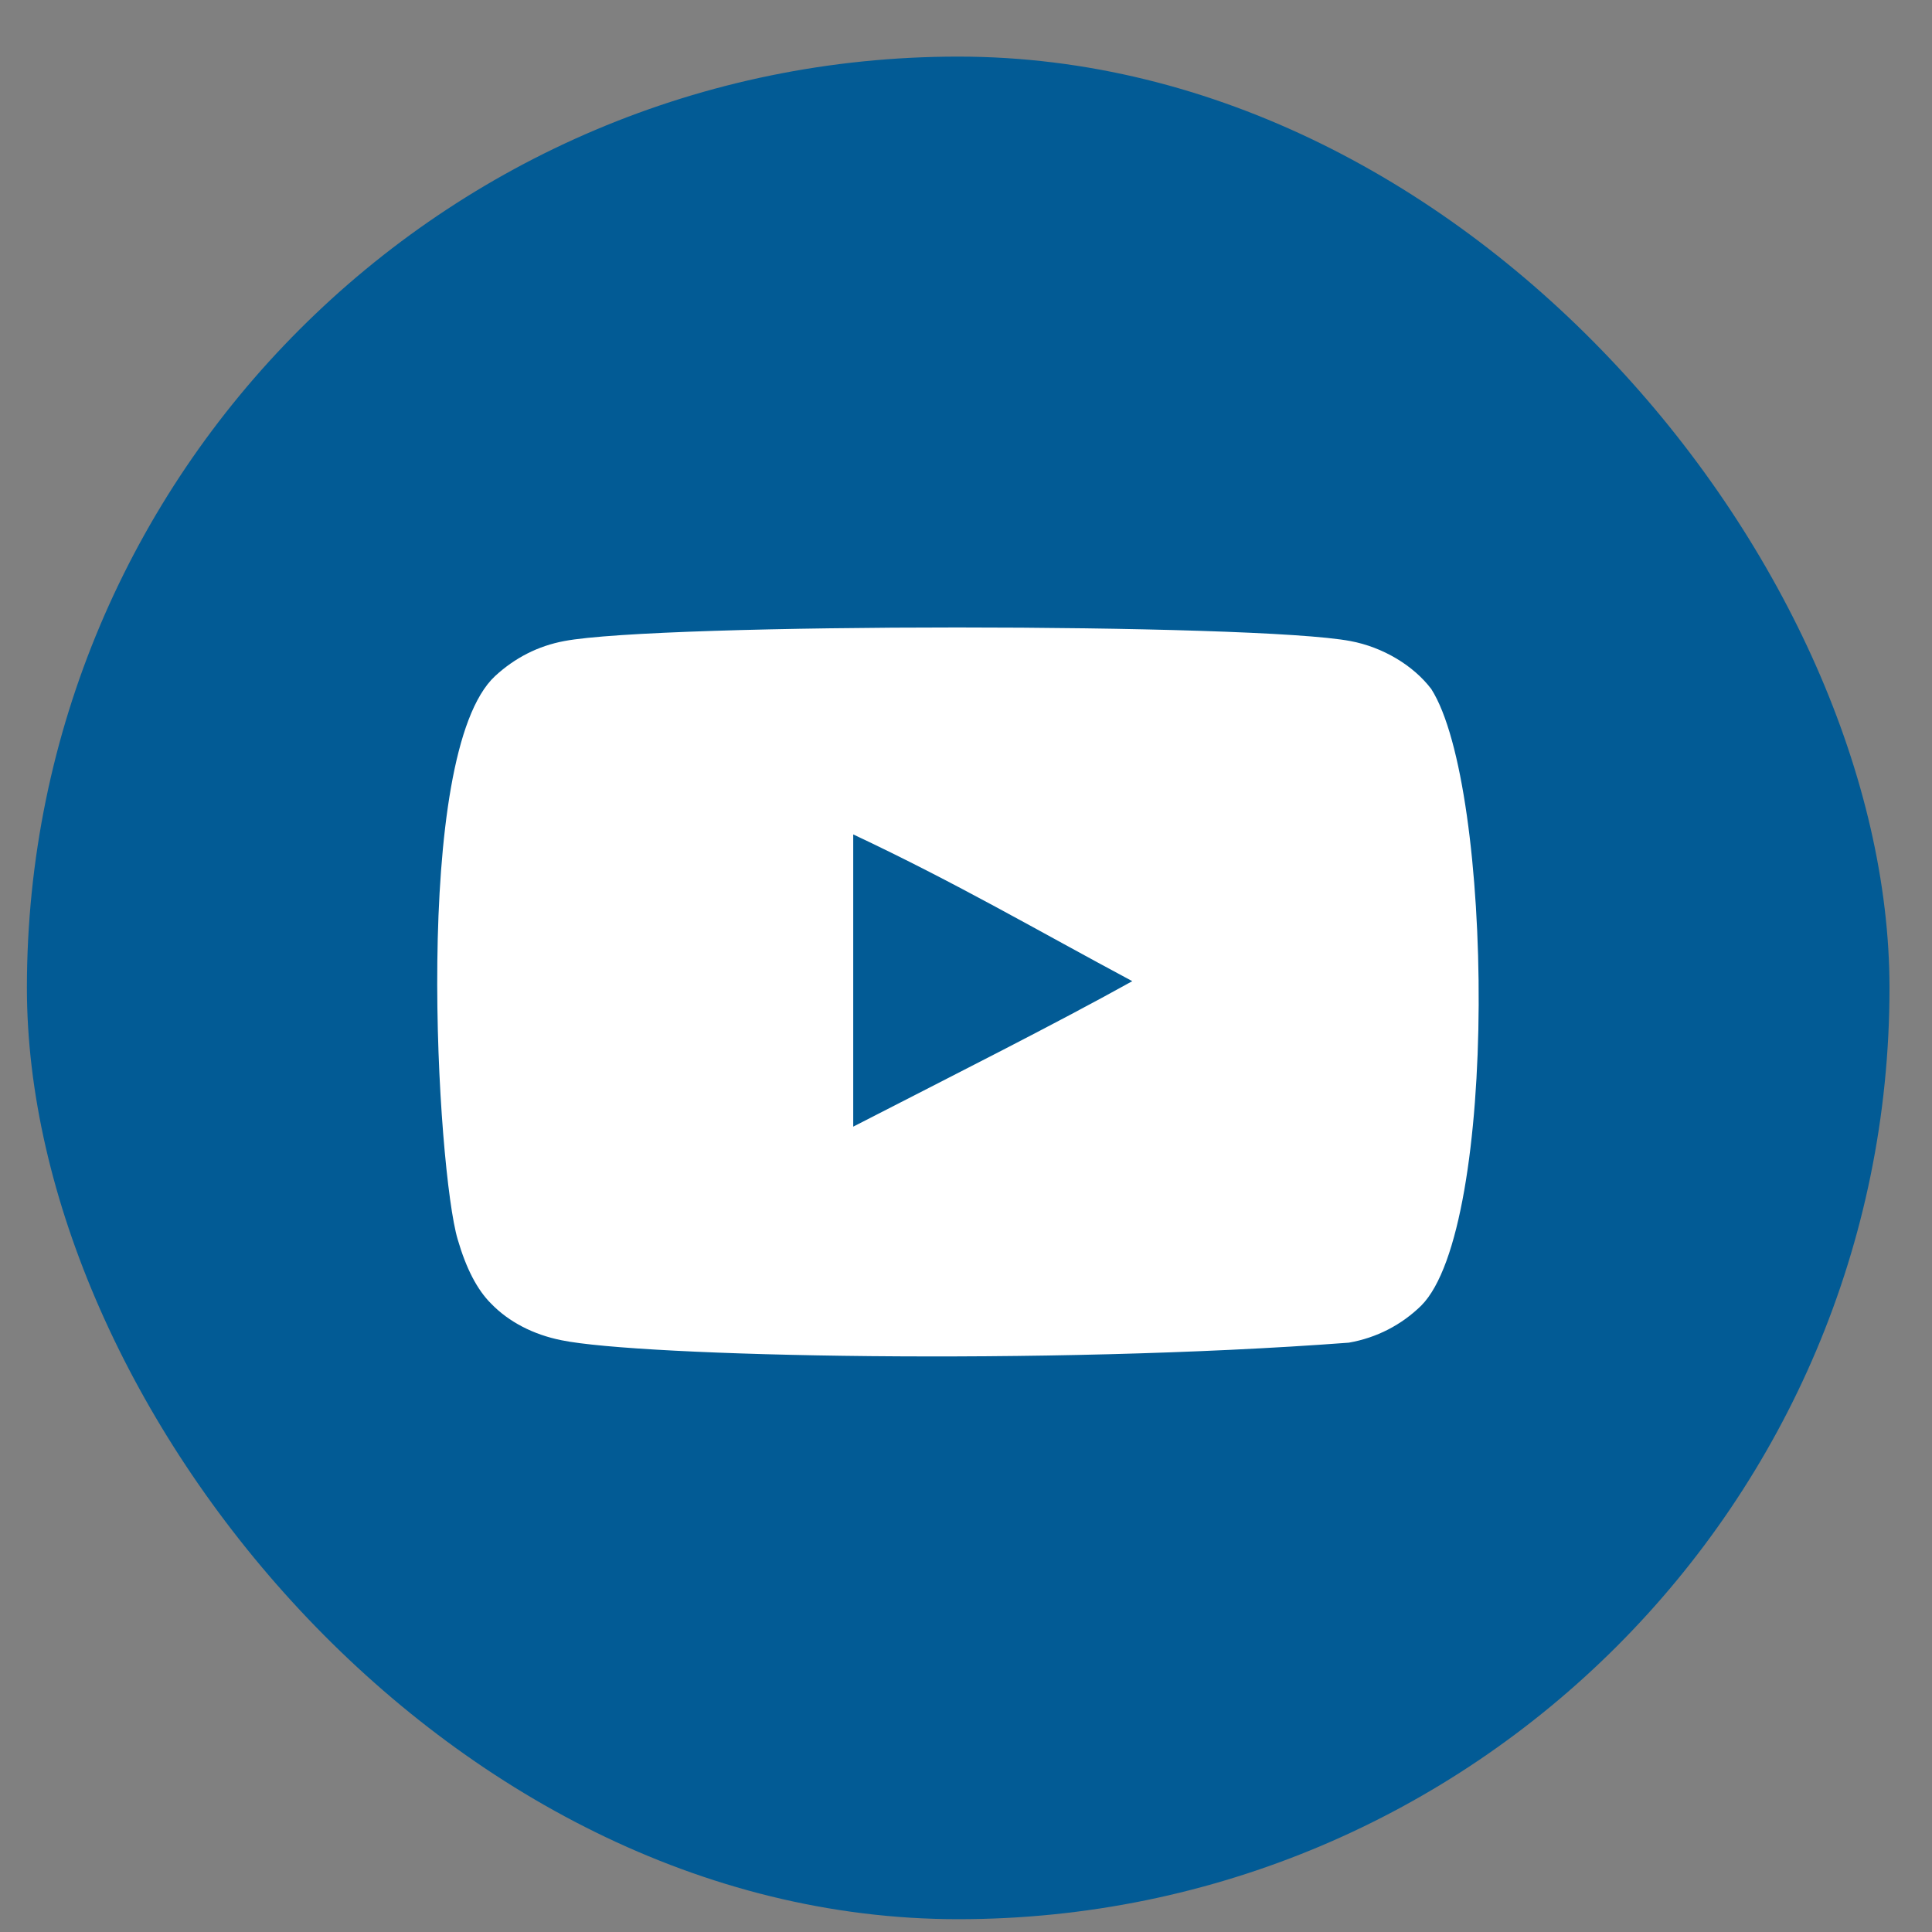
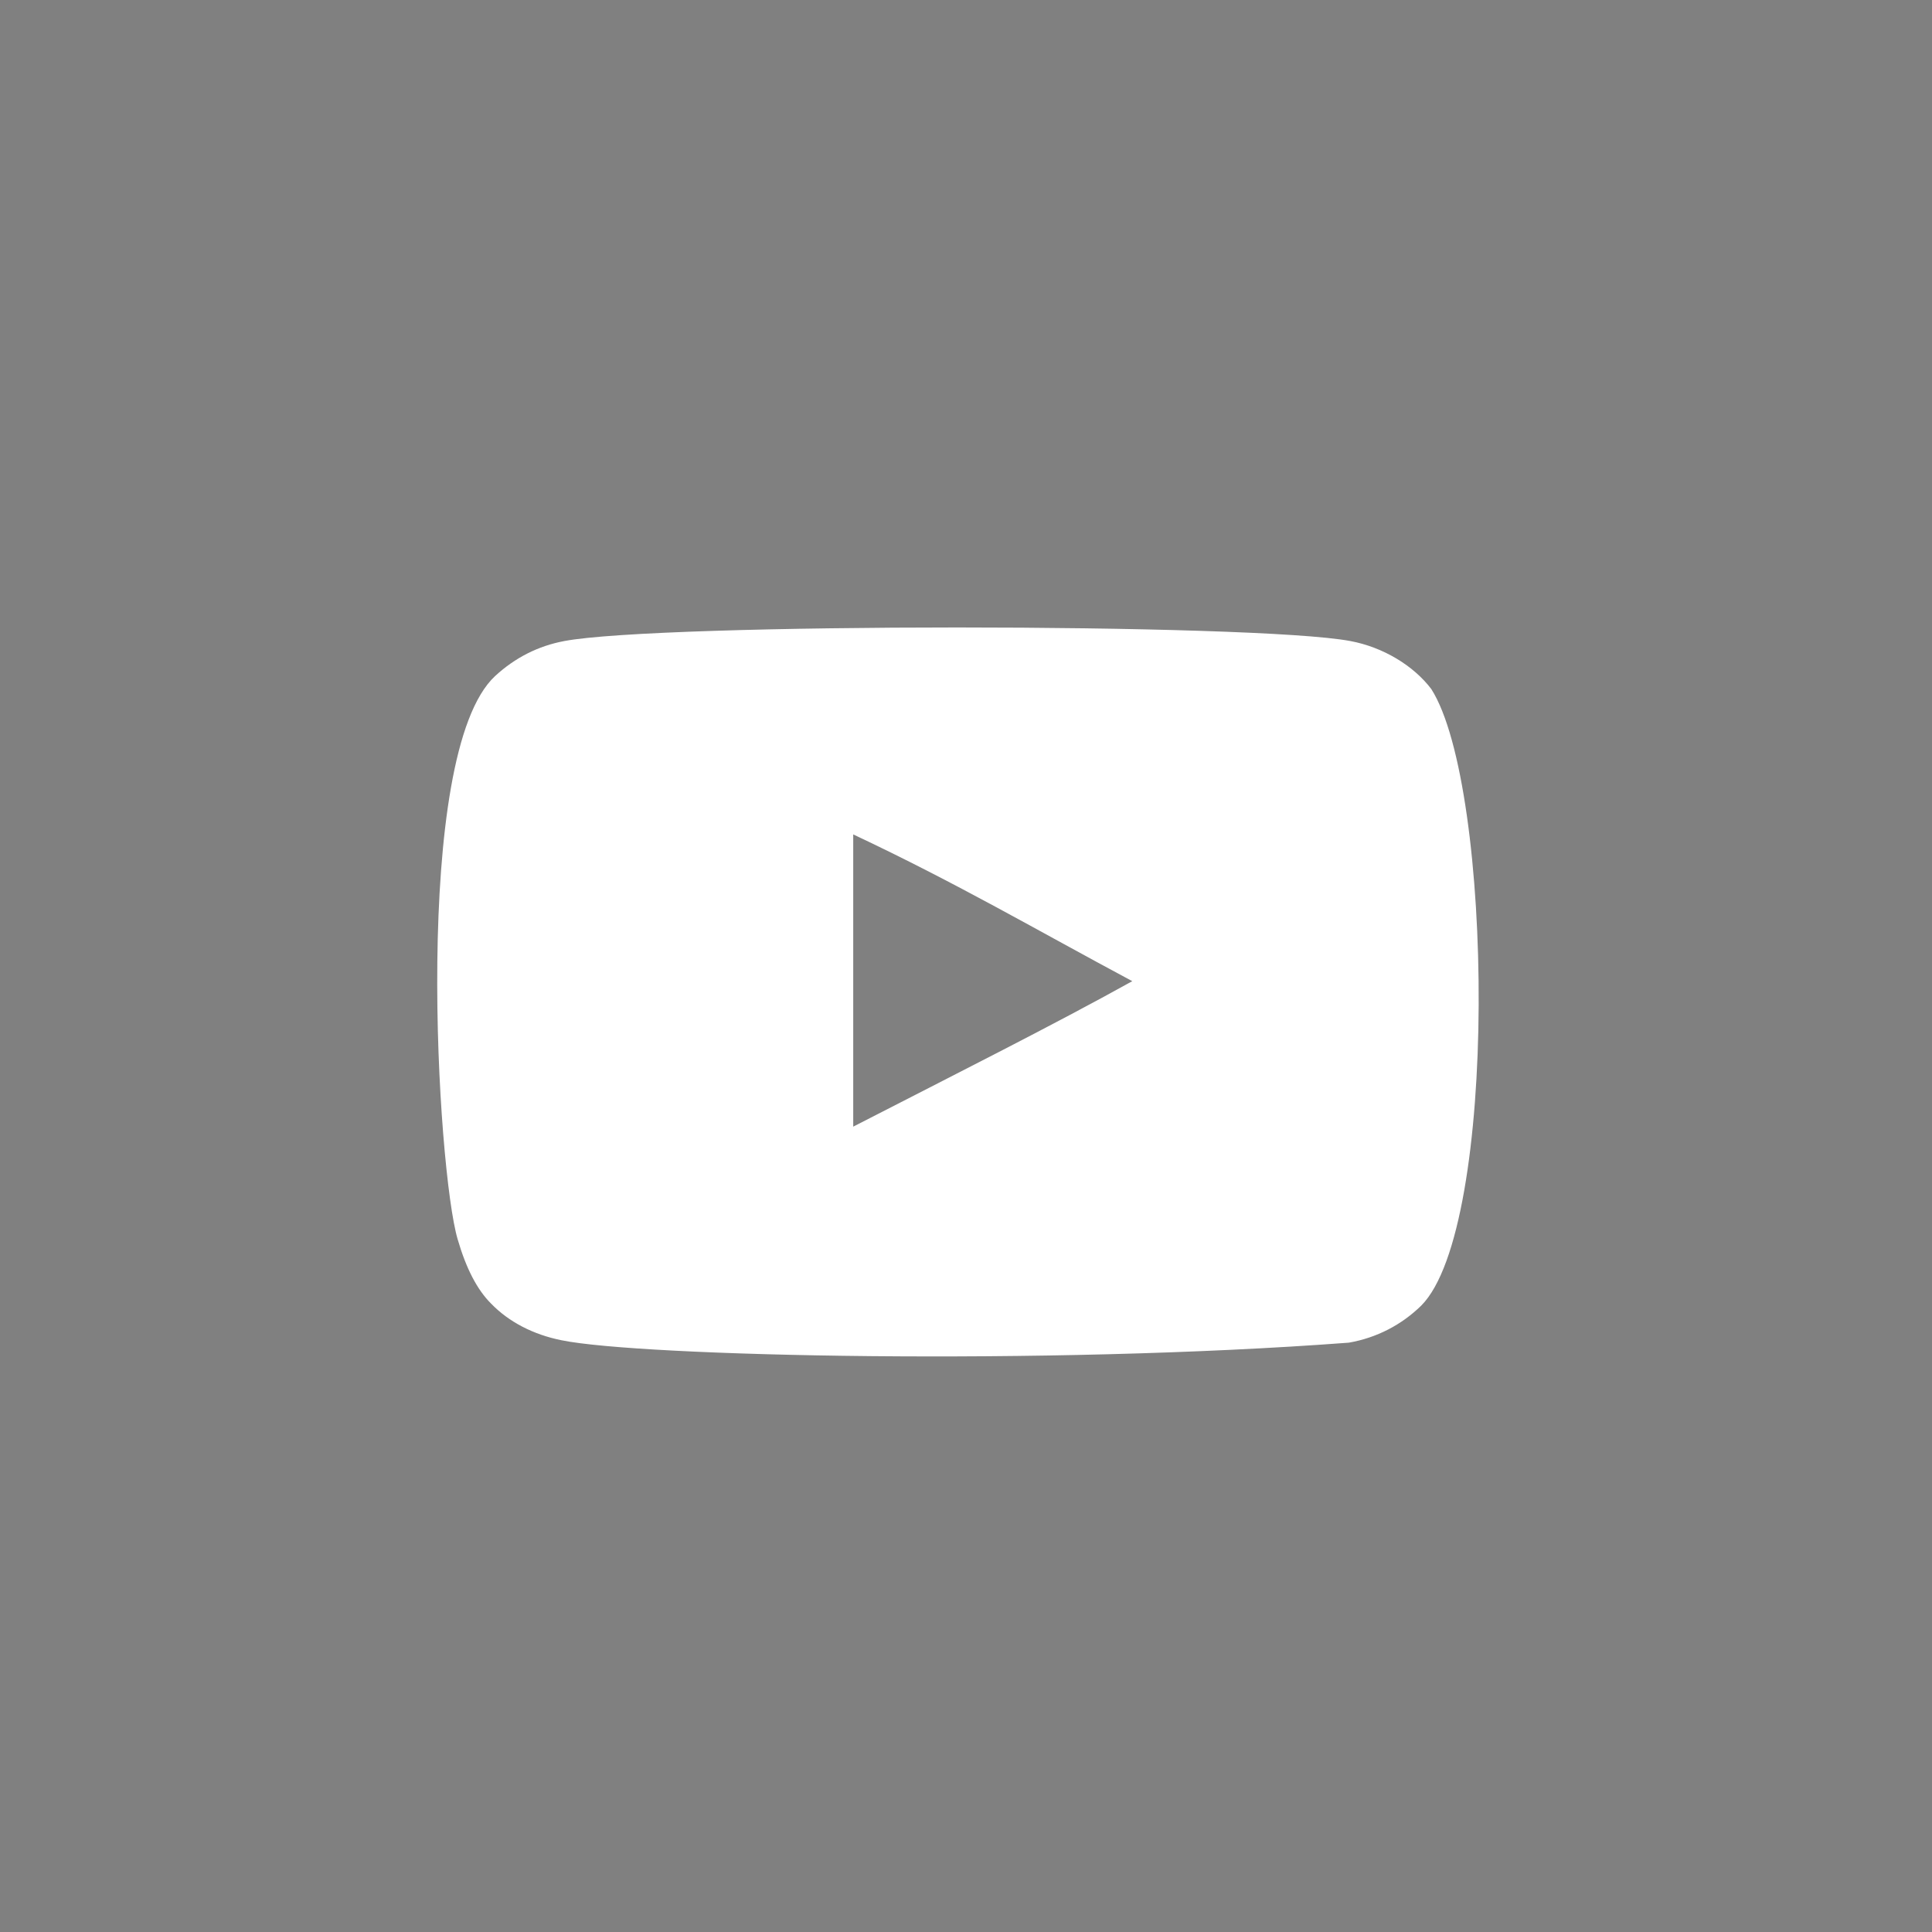
<svg xmlns="http://www.w3.org/2000/svg" width="27" height="27" viewBox="0 0 27 27" fill="none">
  <rect x="0" y="0" width="27" height="27" fill="#808080" stroke="none" />
-   <rect x="0.376" y="0.791" width="26.03" height="26.03" rx="13.015" fill="#025B95" />
-   <path fill-rule="evenodd" clip-rule="evenodd" d="M11.924 15.745V11.661C13.373 12.343 14.496 13.002 15.824 13.712C14.729 14.32 13.373 15.001 11.924 15.745ZM20.003 9.63C19.753 9.3 19.327 9.044 18.873 8.959C17.539 8.706 9.218 8.705 7.885 8.959C7.521 9.027 7.197 9.192 6.919 9.448C5.746 10.537 6.114 16.375 6.396 17.32C6.515 17.729 6.669 18.025 6.863 18.218C7.112 18.475 7.453 18.651 7.846 18.73C8.944 18.957 14.601 19.084 18.85 18.764C19.241 18.696 19.588 18.514 19.861 18.247C20.946 17.163 20.872 10.997 20.003 9.63Z" fill="white" />
+   <path fill-rule="evenodd" clip-rule="evenodd" d="M11.924 15.745V11.661C13.373 12.343 14.496 13.002 15.824 13.712C14.729 14.32 13.373 15.001 11.924 15.745ZM20.003 9.63C19.753 9.3 19.327 9.044 18.873 8.959C17.539 8.706 9.218 8.705 7.885 8.959C7.521 9.027 7.197 9.192 6.919 9.448C5.746 10.537 6.114 16.375 6.396 17.32C6.515 17.729 6.669 18.025 6.863 18.218C7.112 18.475 7.453 18.651 7.846 18.73C8.944 18.957 14.601 19.084 18.85 18.764C19.241 18.696 19.588 18.514 19.861 18.247C20.946 17.163 20.872 10.997 20.003 9.63" fill="white" />
</svg>